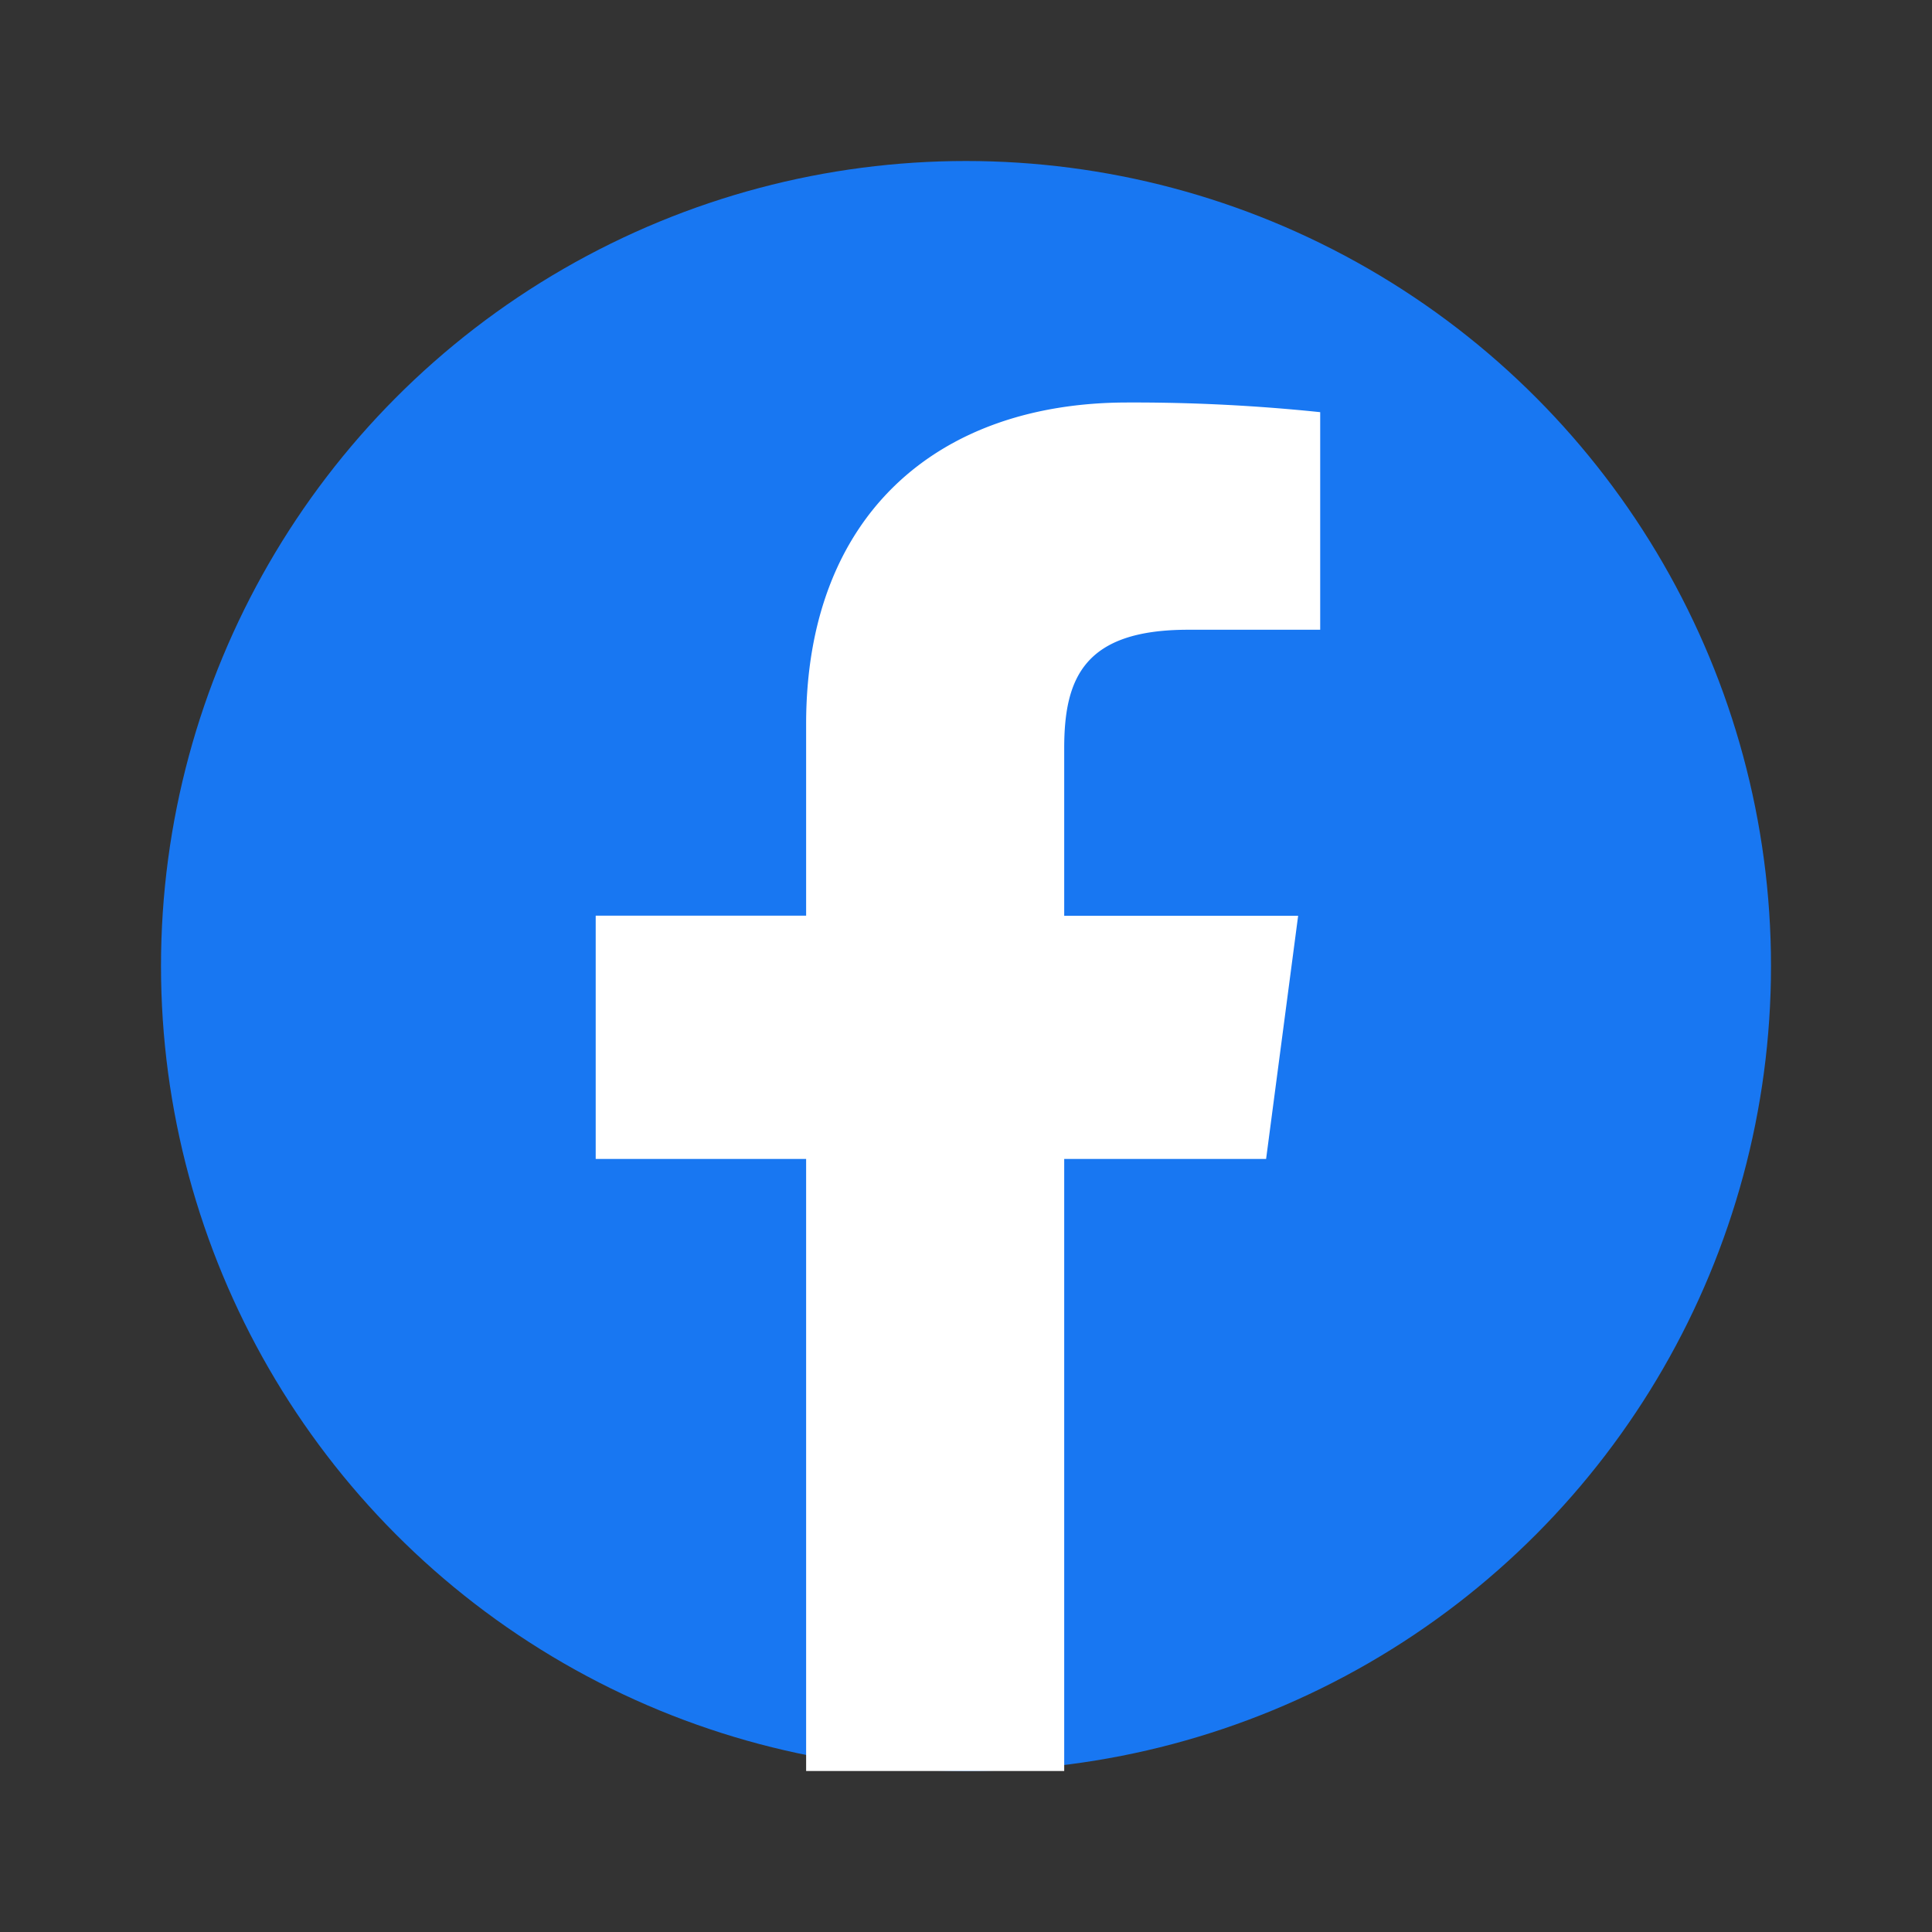
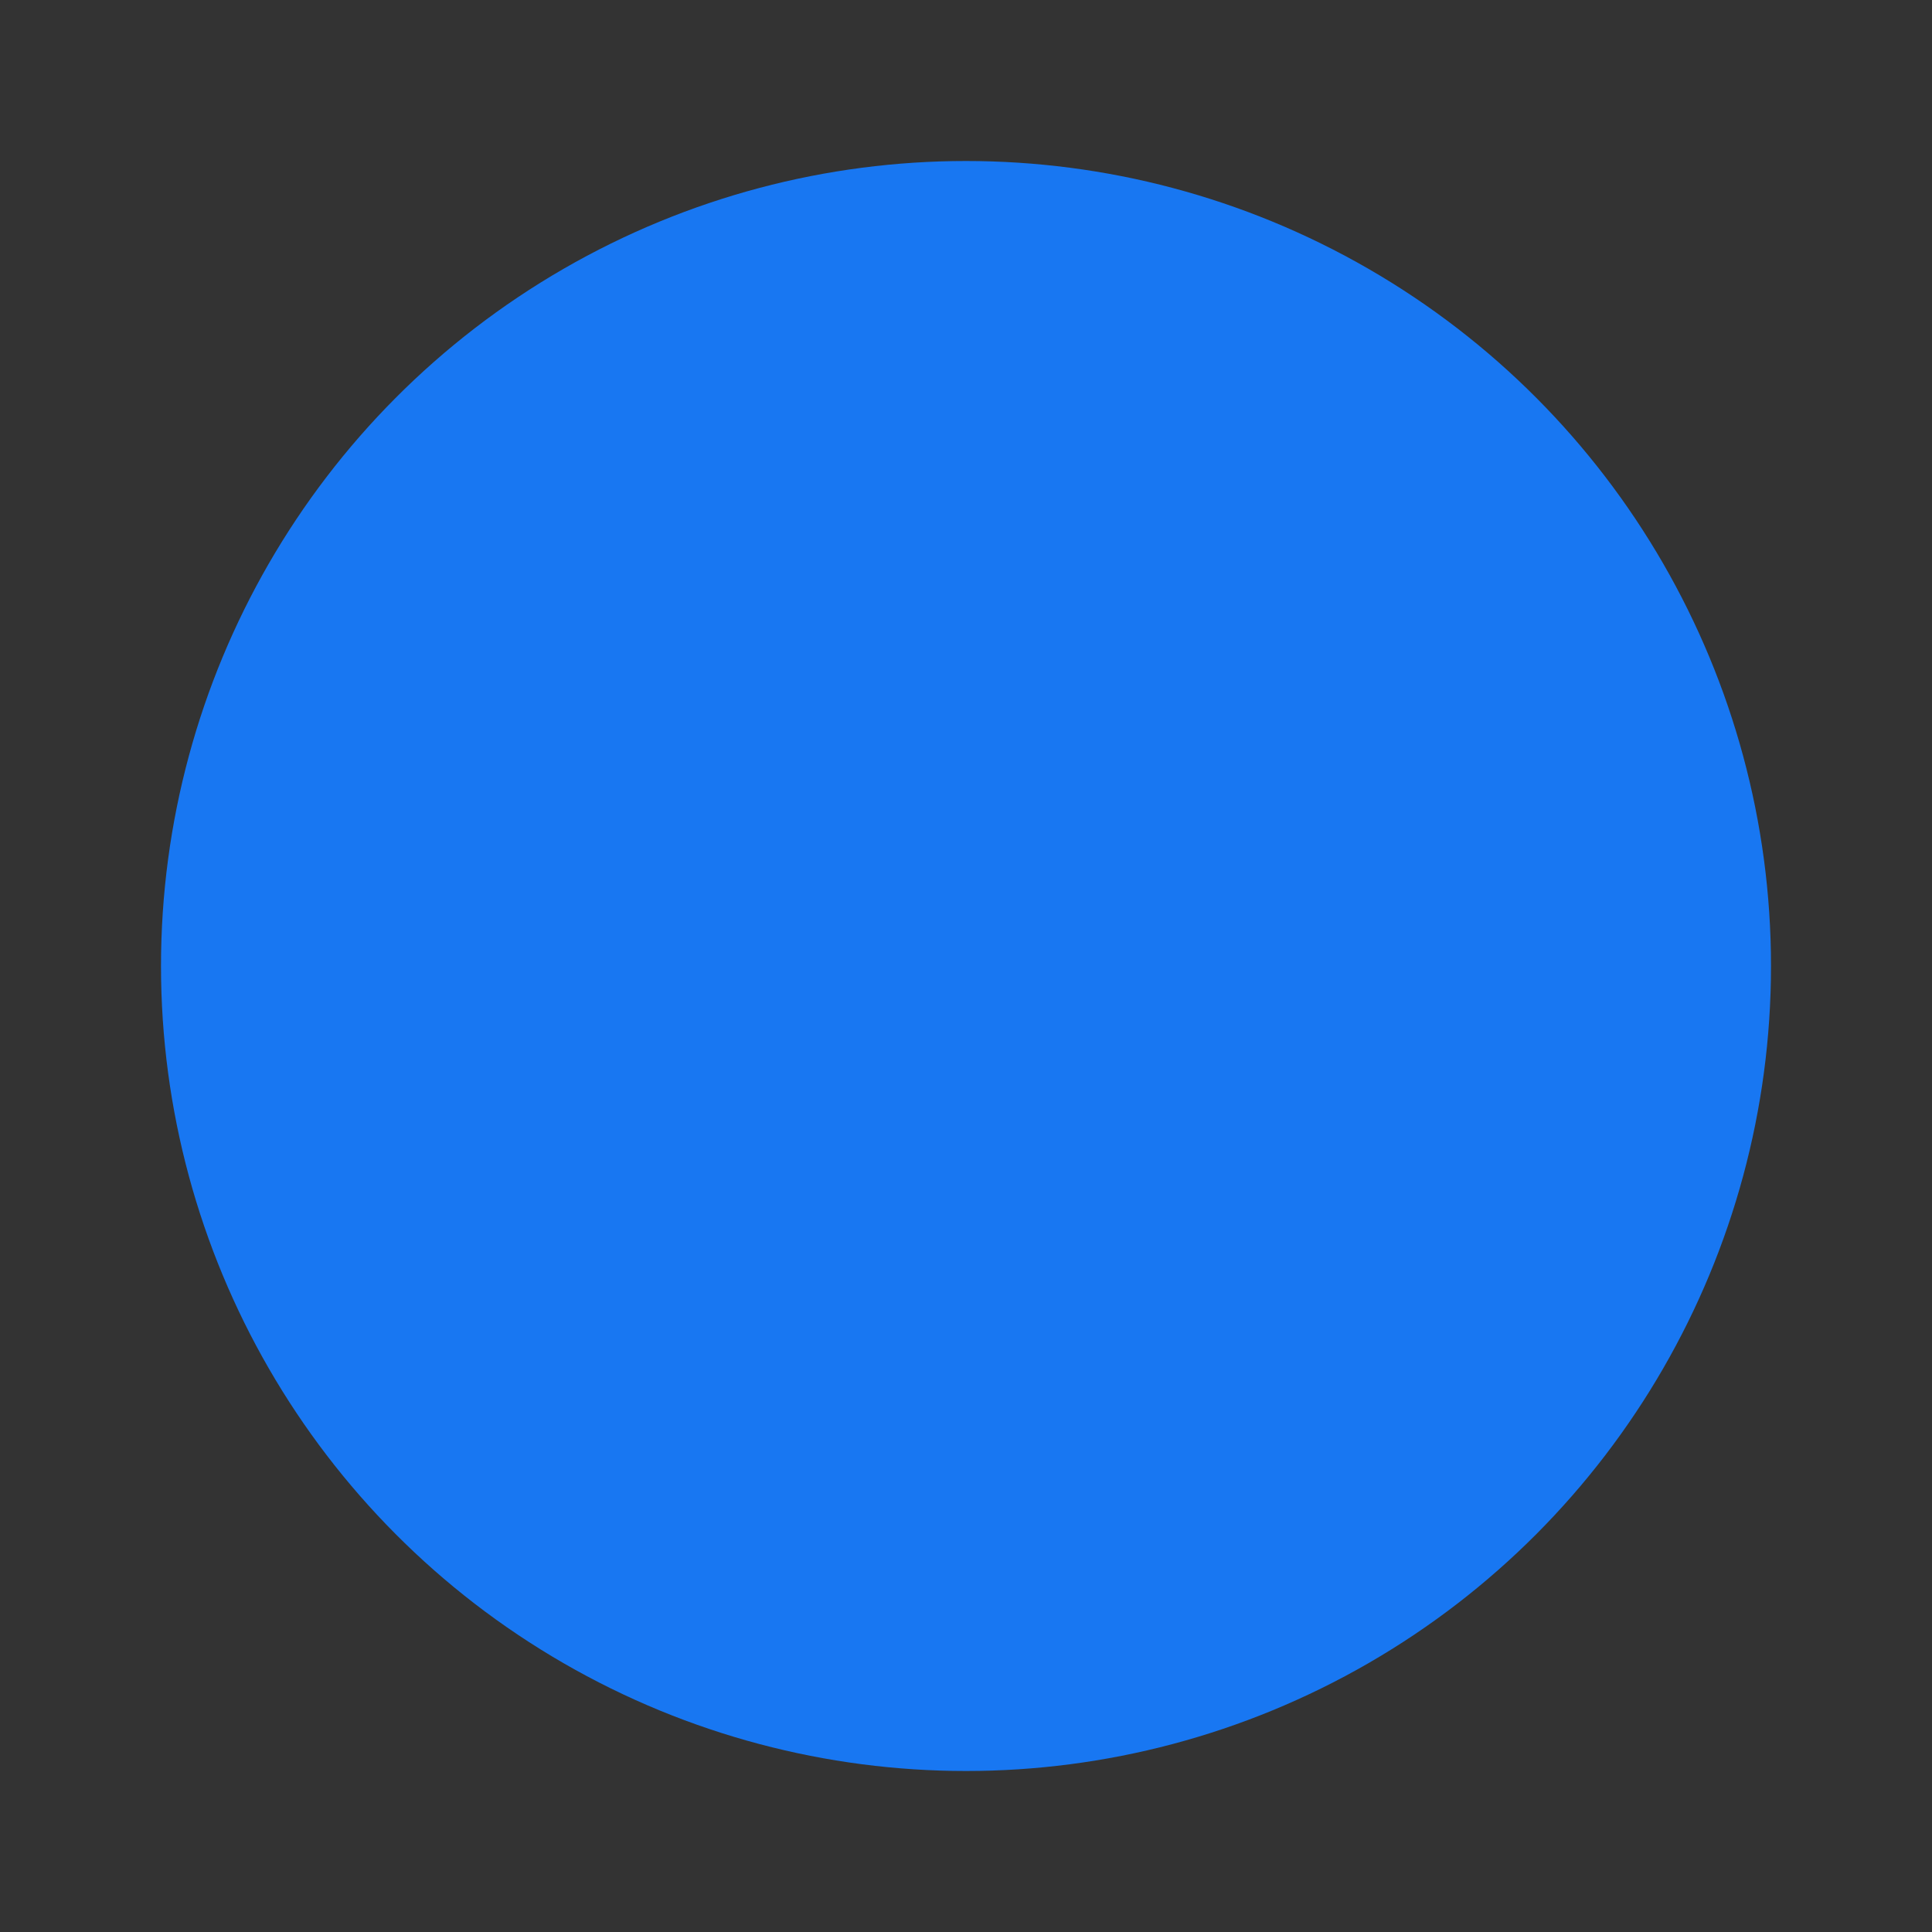
<svg xmlns="http://www.w3.org/2000/svg" width="24" height="24">
  <rect width="100%" height="100%" fill="#333333" stroke="none" />
  <g fill="none" fill-rule="evenodd">
    <circle cx="12" cy="12" r="10" fill="#1877F2" />
-     <path fill="#FFF" fill-rule="nonzero" d="M14.757 7.823H16.4V5.12A22.36 22.36 0 0014.006 5c-2.369 0-3.992 1.407-3.992 3.994v2.381H7.4v3.022h2.614V22h3.206v-7.603h2.508l.398-3.021H13.22V9.294c0-.873.25-1.471 1.538-1.471z" />
  </g>
</svg>